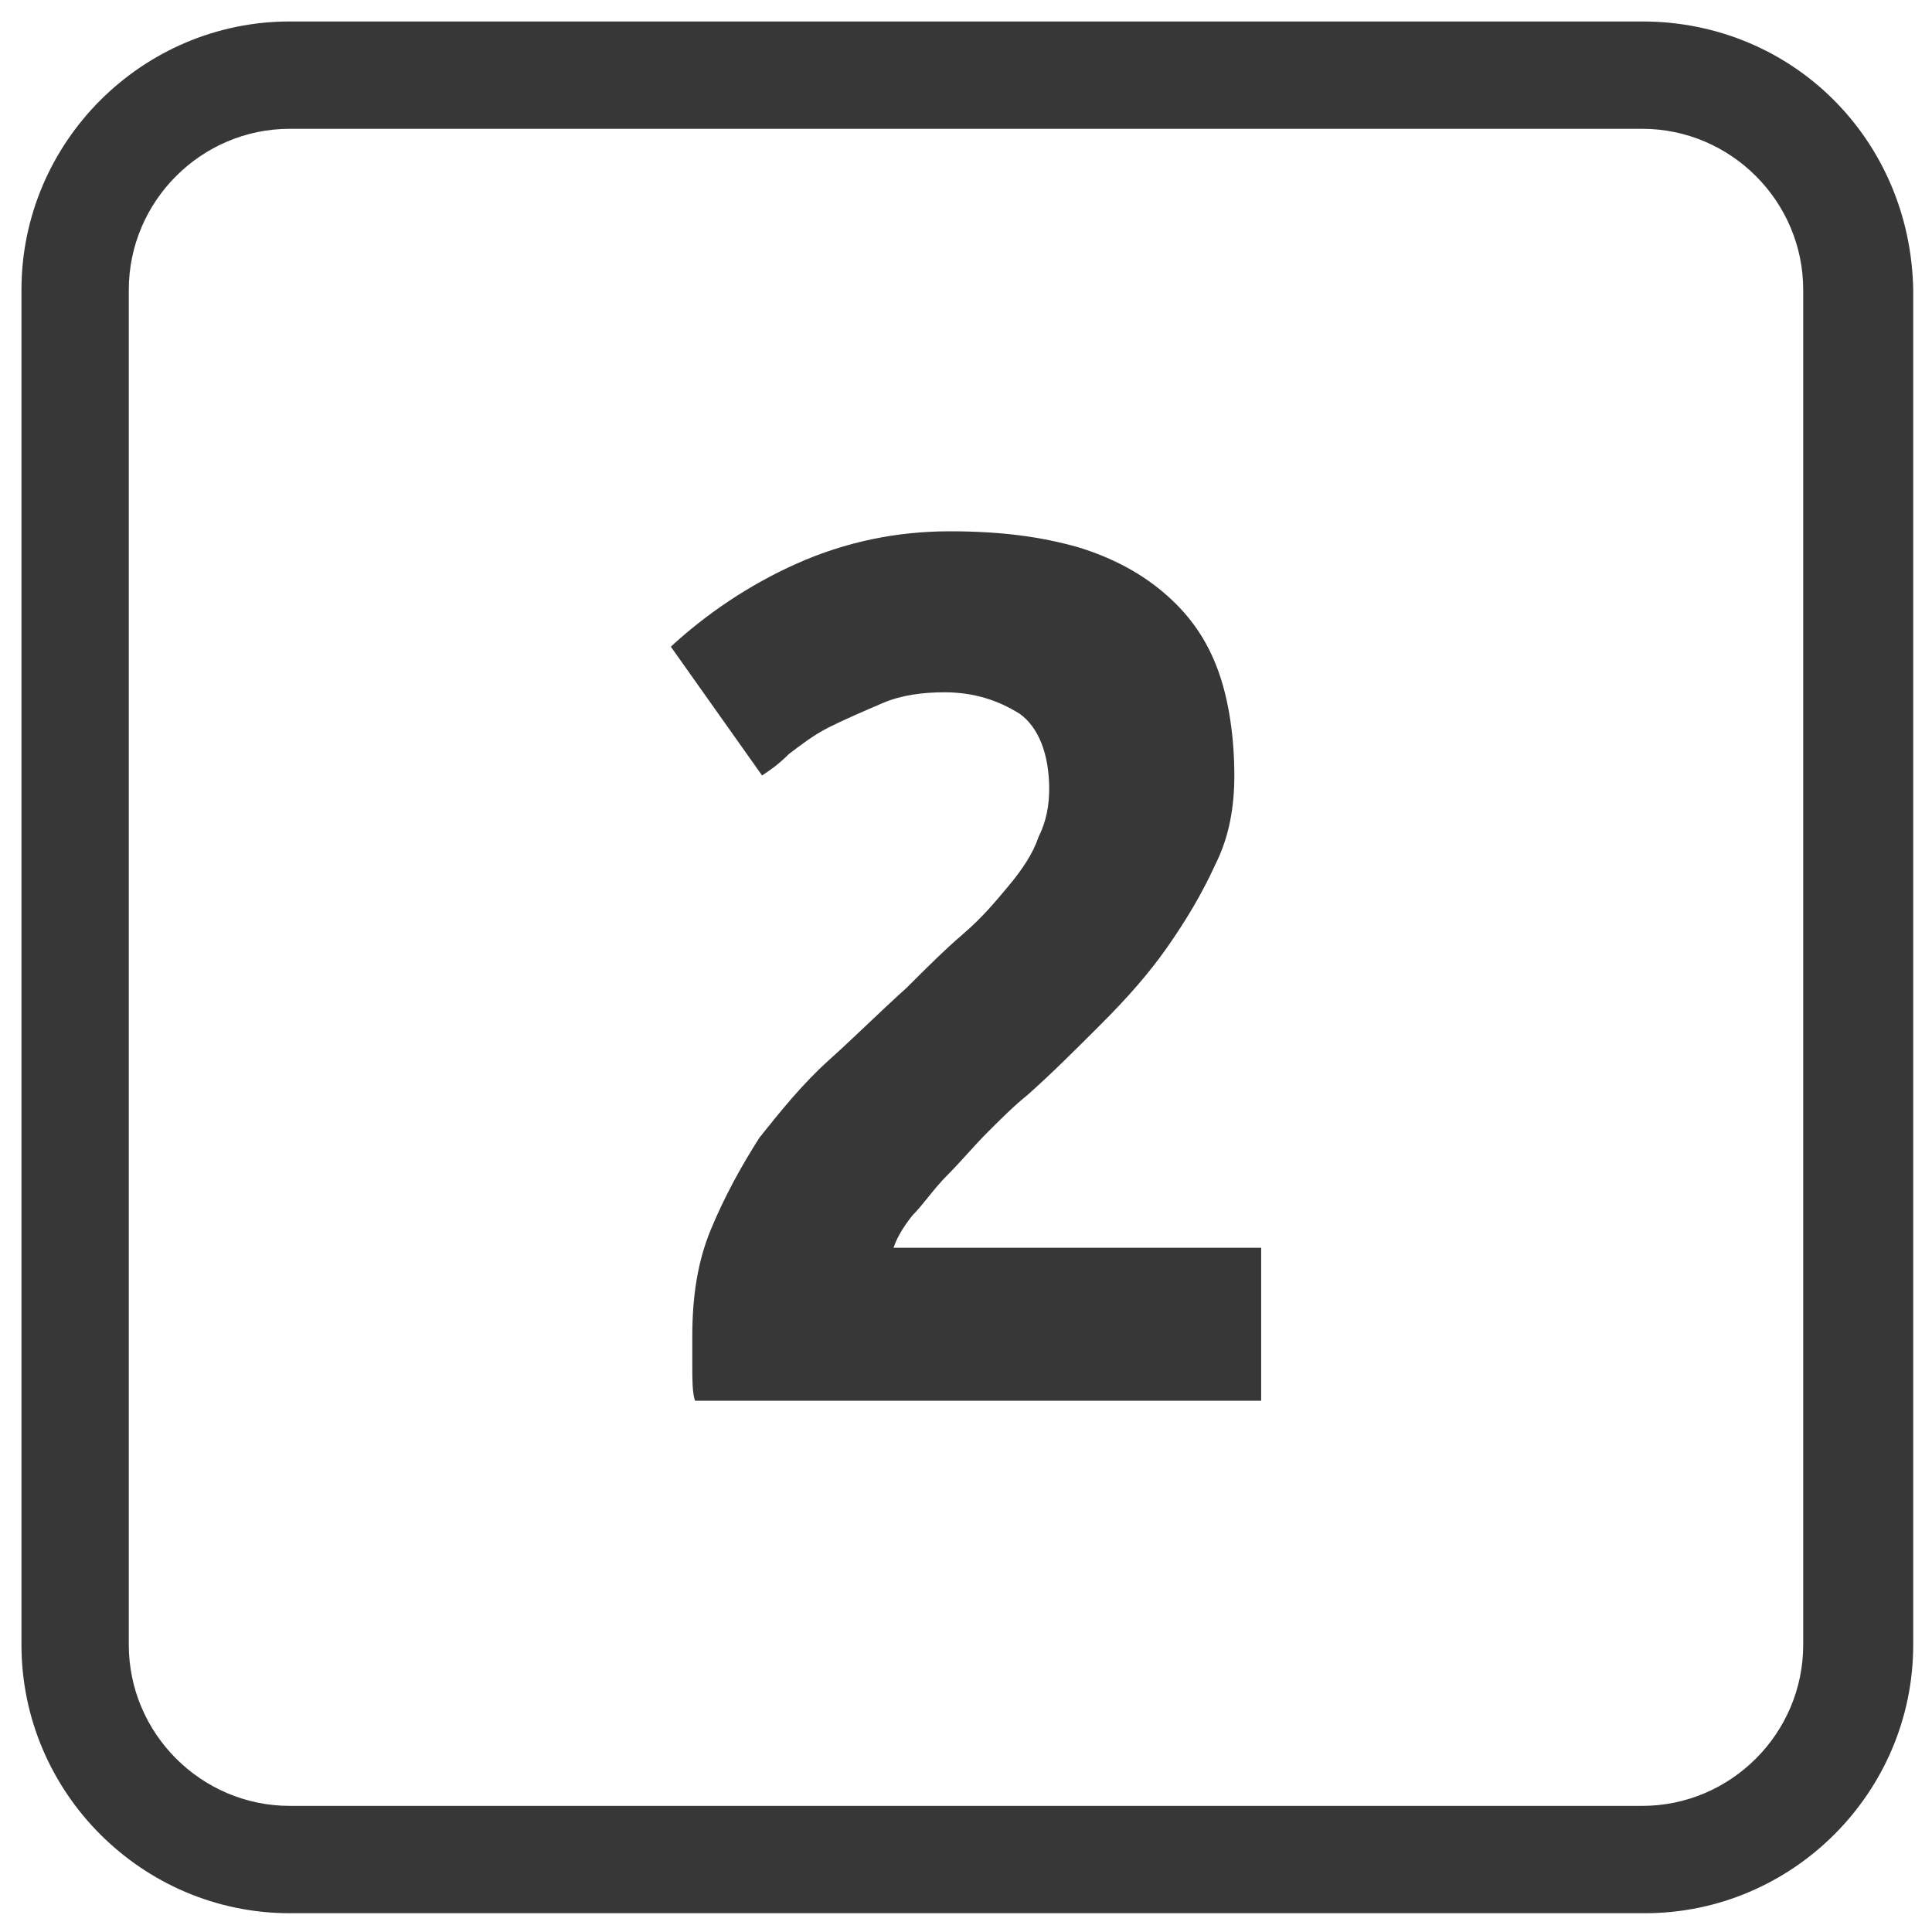
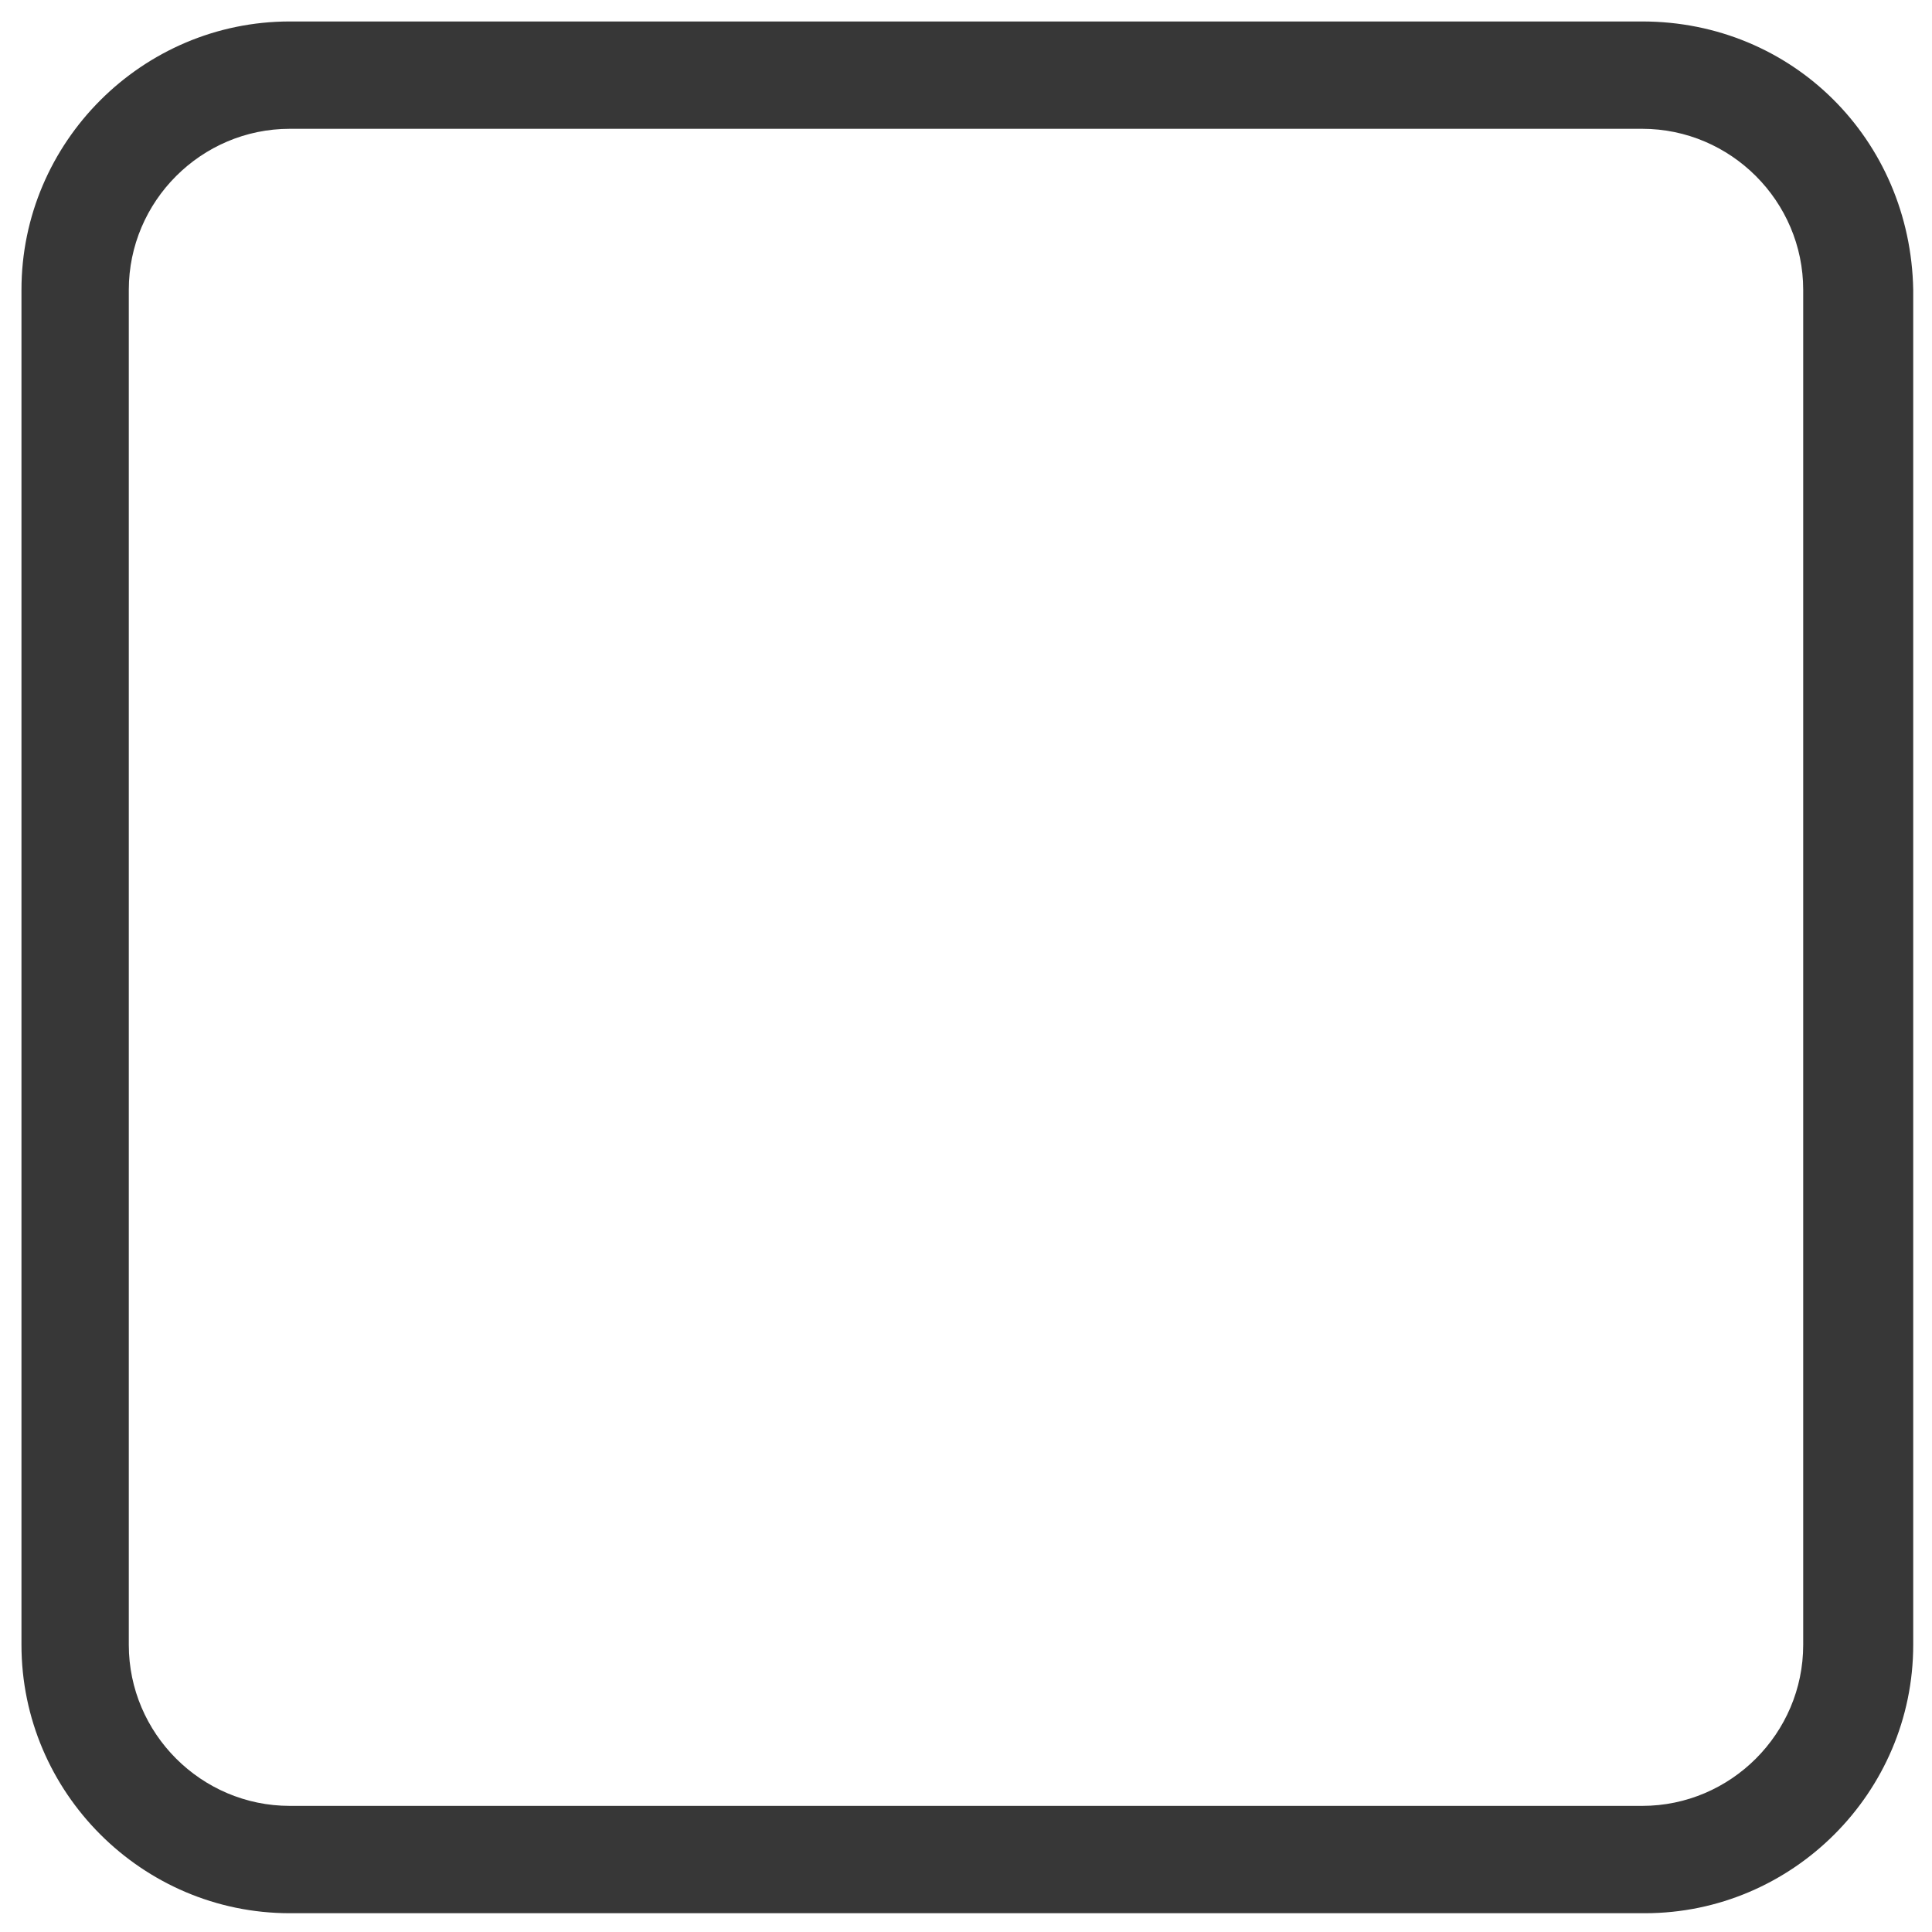
<svg xmlns="http://www.w3.org/2000/svg" version="1.1" id="Camada_1" x="0px" y="0px" viewBox="0 0 72 72" style="enable-background:new 0 0 72 72;" xml:space="preserve">
  <style type="text/css">
	.st0{fill:#373737;}
</style>
  <g id="Camada_3">
    <path class="st0" d="M61.2,4.8c3.3,0,6,2.7,6,6v50.5c0,3.3-2.7,6-6,6H10.8c-3.3,0-6-2.7-6-6V10.8c0-3.3,2.7-6,6-6L61.2,4.8    M61.2,0.8H10.8c-5.5,0-10,4.5-10,10v50.5c0,5.5,4.5,10,10,10h50.5c5.5,0,10-4.5,10-10V10.8C71.2,5.2,66.8,0.8,61.2,0.8z" />
  </g>
  <g>
-     <path class="st0" d="M46,28.9c0,1.2-0.2,2.3-0.7,3.3c-0.5,1.1-1.1,2.1-1.8,3.1c-0.7,1-1.5,1.9-2.5,2.9c-0.9,0.9-1.8,1.8-2.7,2.6   c-0.5,0.4-1,0.9-1.5,1.4c-0.5,0.5-1,1.1-1.5,1.6c-0.5,0.5-0.9,1.1-1.3,1.5c-0.4,0.5-0.6,0.9-0.7,1.2H47v5.7H25.9   c-0.1-0.3-0.1-0.8-0.1-1.3s0-0.9,0-1.1c0-1.5,0.2-2.8,0.7-4c0.5-1.2,1.1-2.3,1.8-3.4c0.8-1,1.6-2,2.6-2.9c1-0.9,1.9-1.8,2.9-2.7   c0.7-0.7,1.4-1.4,2.1-2s1.2-1.2,1.7-1.8c0.5-0.6,0.9-1.2,1.1-1.8c0.3-0.6,0.4-1.2,0.4-1.8c0-1.3-0.4-2.3-1.1-2.8   c-0.8-0.5-1.7-0.8-2.8-0.8c-0.8,0-1.6,0.1-2.3,0.4c-0.7,0.3-1.4,0.6-2,0.9c-0.6,0.3-1.1,0.7-1.5,1c-0.4,0.4-0.7,0.6-1,0.8L25,24.1   c1.3-1.2,2.9-2.3,4.7-3.1c1.8-0.8,3.7-1.2,5.7-1.2c1.9,0,3.4,0.2,4.8,0.6c1.3,0.4,2.4,1,3.3,1.8c0.9,0.8,1.5,1.7,1.9,2.8   S46,27.5,46,28.9z" />
-   </g>
+     </g>
</svg>